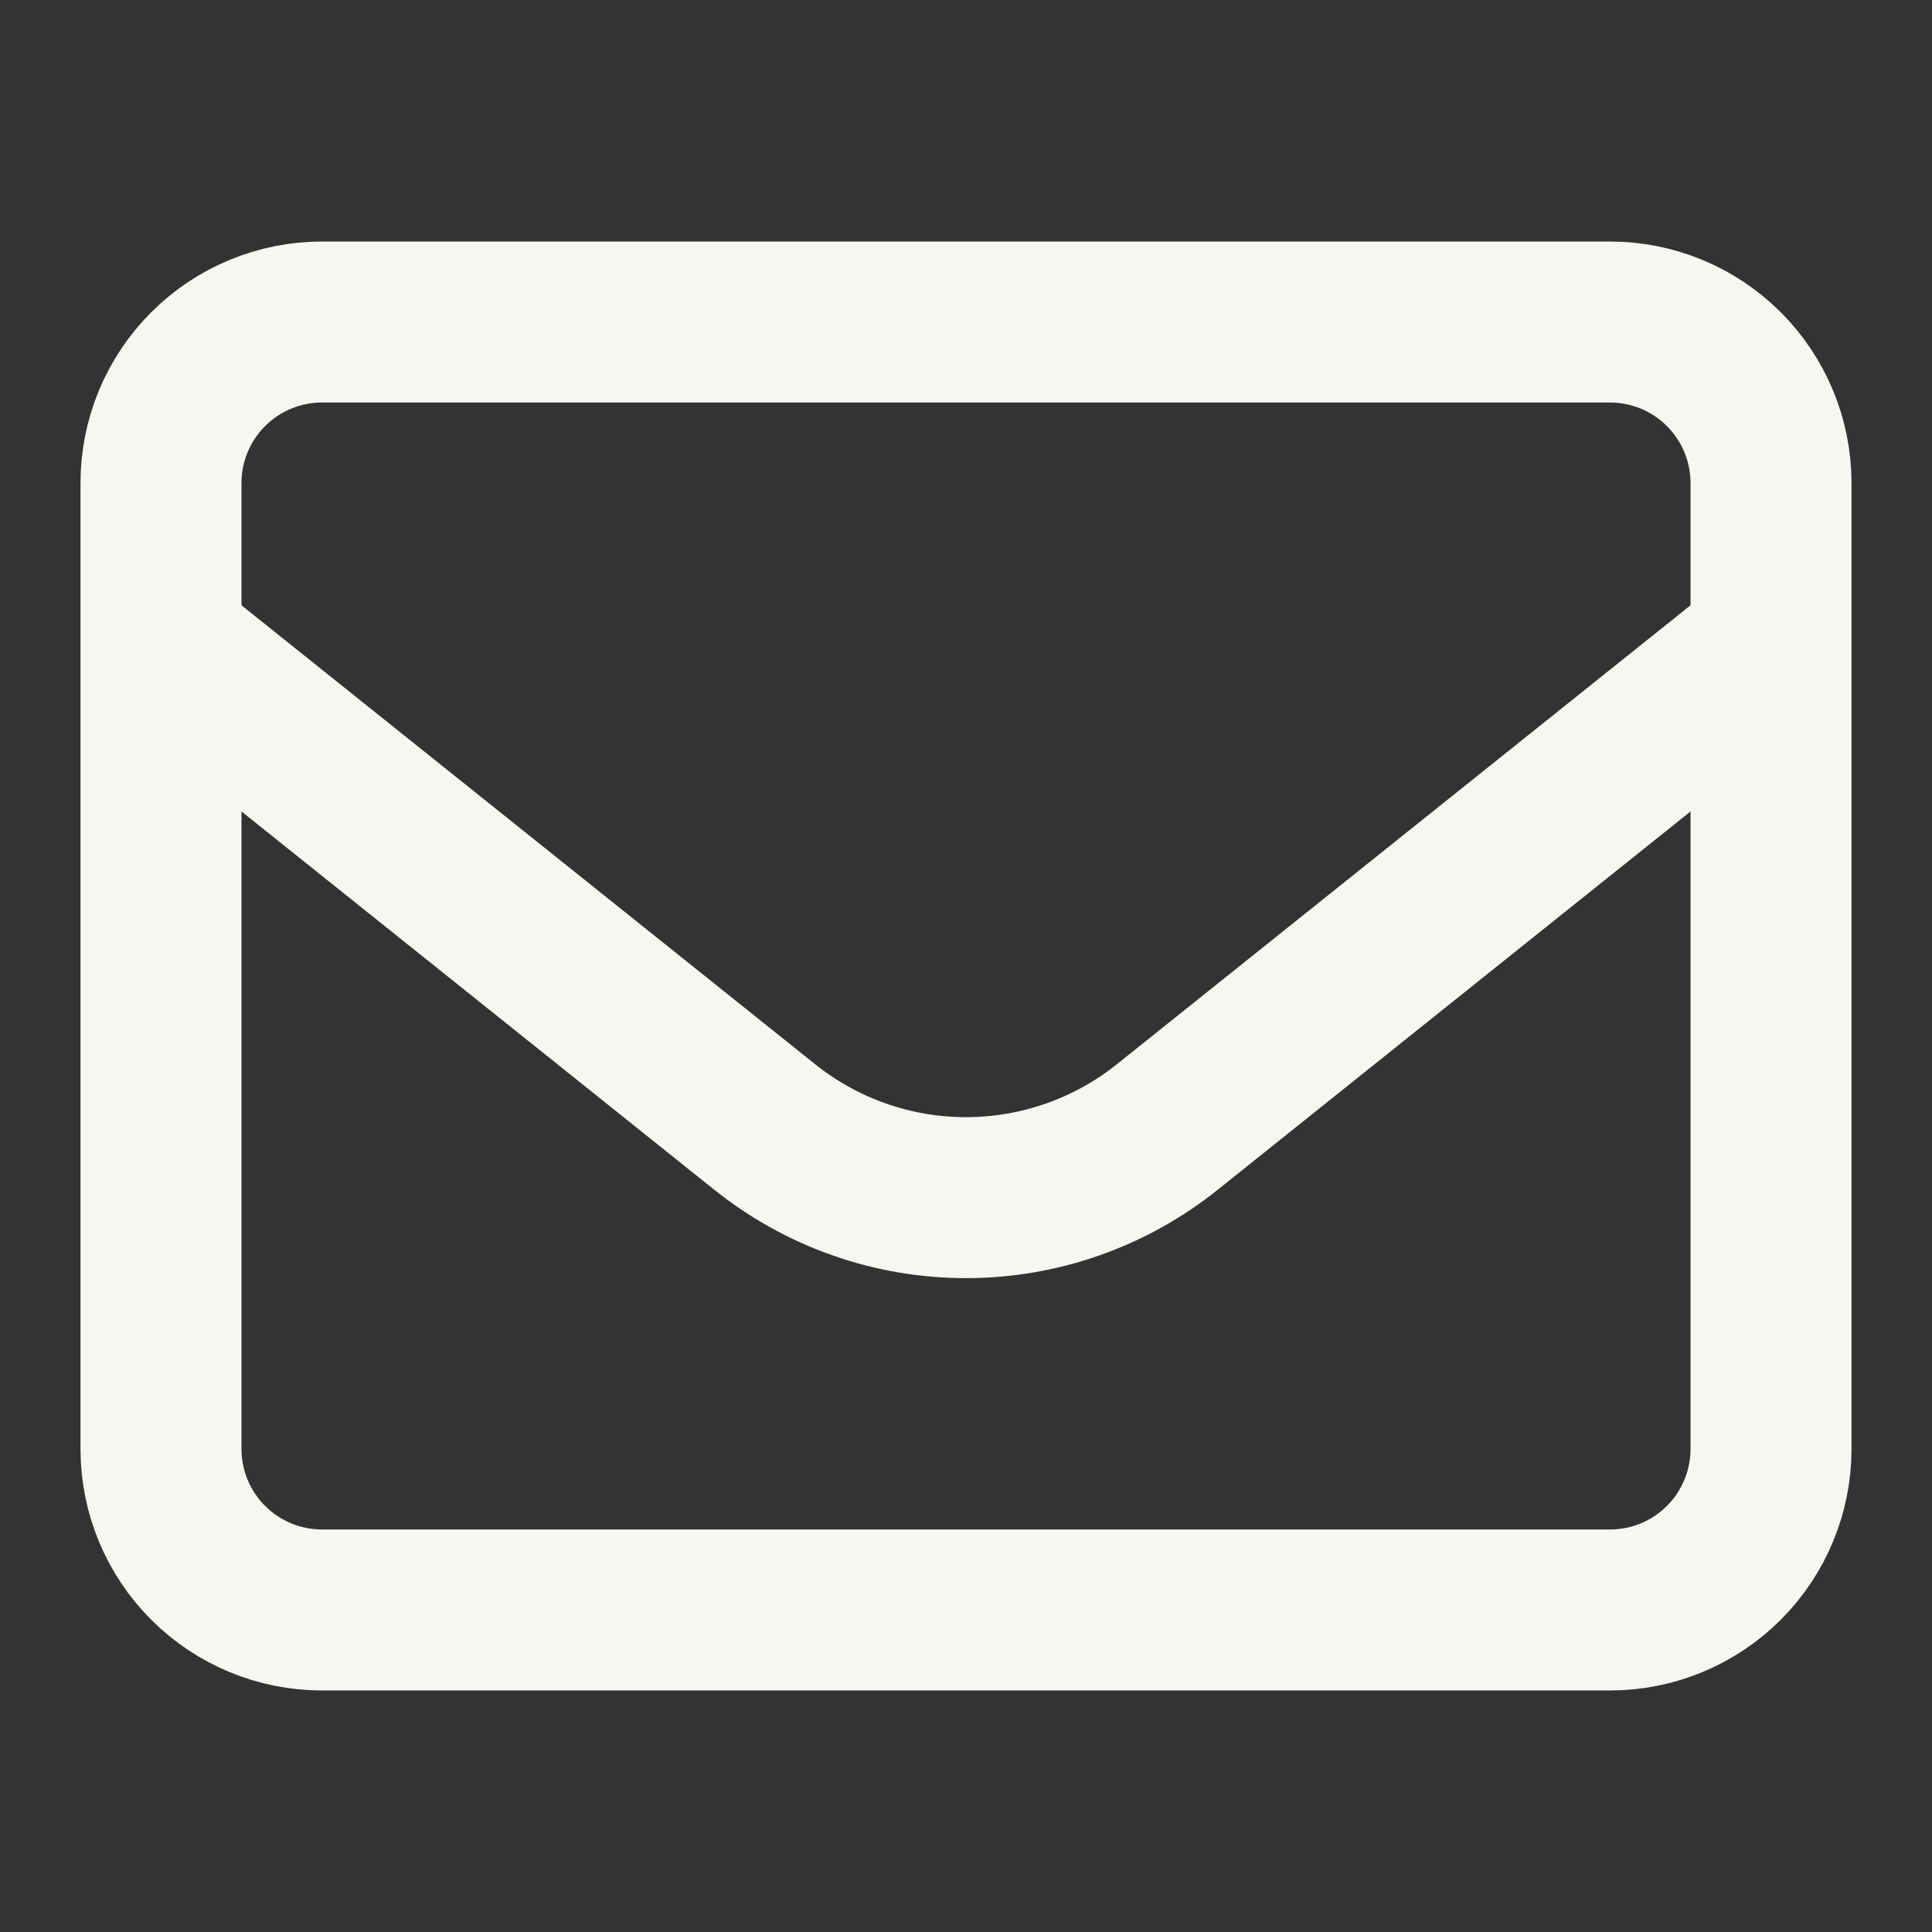
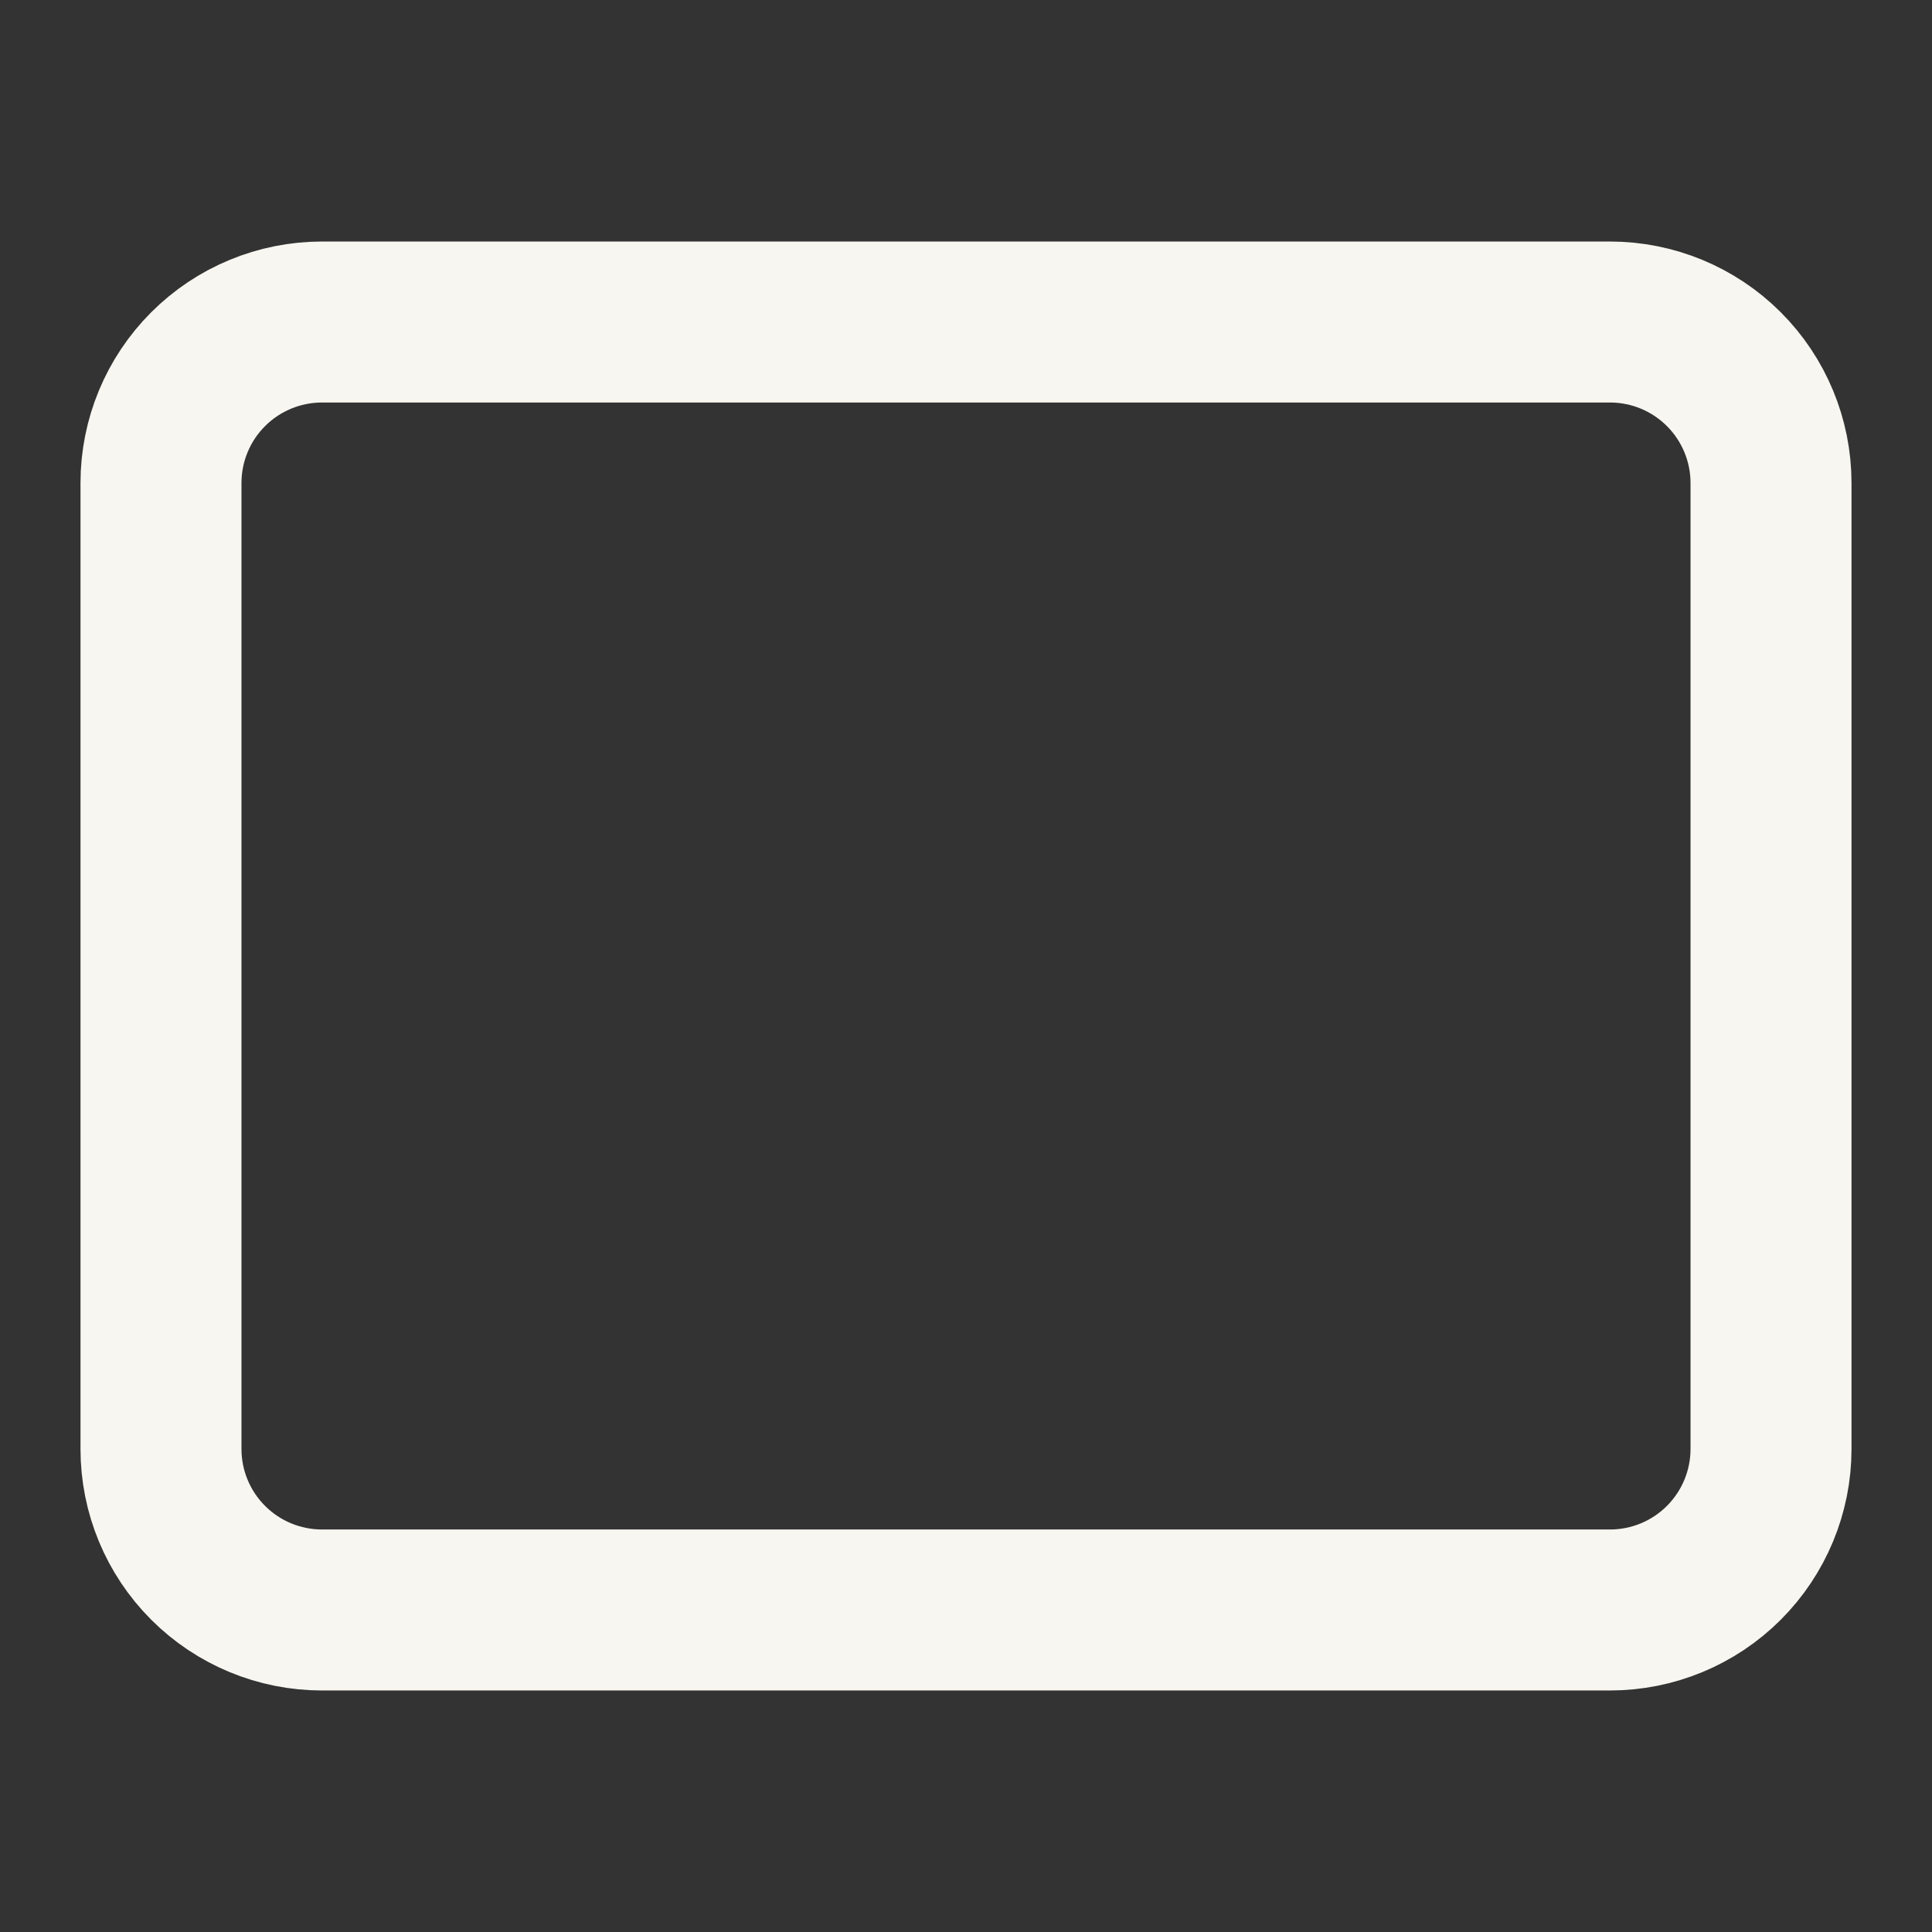
<svg xmlns="http://www.w3.org/2000/svg" width="40" height="40" viewBox="0 0 40 40" fill="none">
  <rect x="0" y="0" width="40" height="40" fill="#333333" stroke="none" />
  <path d="M3.333 10C3.333 9.116 3.684 8.268 4.31 7.643C4.935 7.018 5.783 6.667 6.667 6.667H33.333C34.217 6.667 35.065 7.018 35.69 7.643C36.315 8.268 36.667 9.116 36.667 10V30C36.667 30.884 36.315 31.732 35.69 32.357C35.065 32.982 34.217 33.333 33.333 33.333H6.667C5.783 33.333 4.935 32.982 4.31 32.357C3.684 31.732 3.333 30.884 3.333 30V10Z" stroke="#F7F6F0" stroke-width="3.333" stroke-linecap="round" stroke-linejoin="round" />
-   <path d="M3.333 13.333L15.835 23.335C17.017 24.281 18.486 24.796 20 24.796C21.514 24.796 22.983 24.281 24.165 23.335L36.667 13.333" stroke="#F7F6F0" stroke-width="3.333" stroke-linejoin="round" />
</svg>